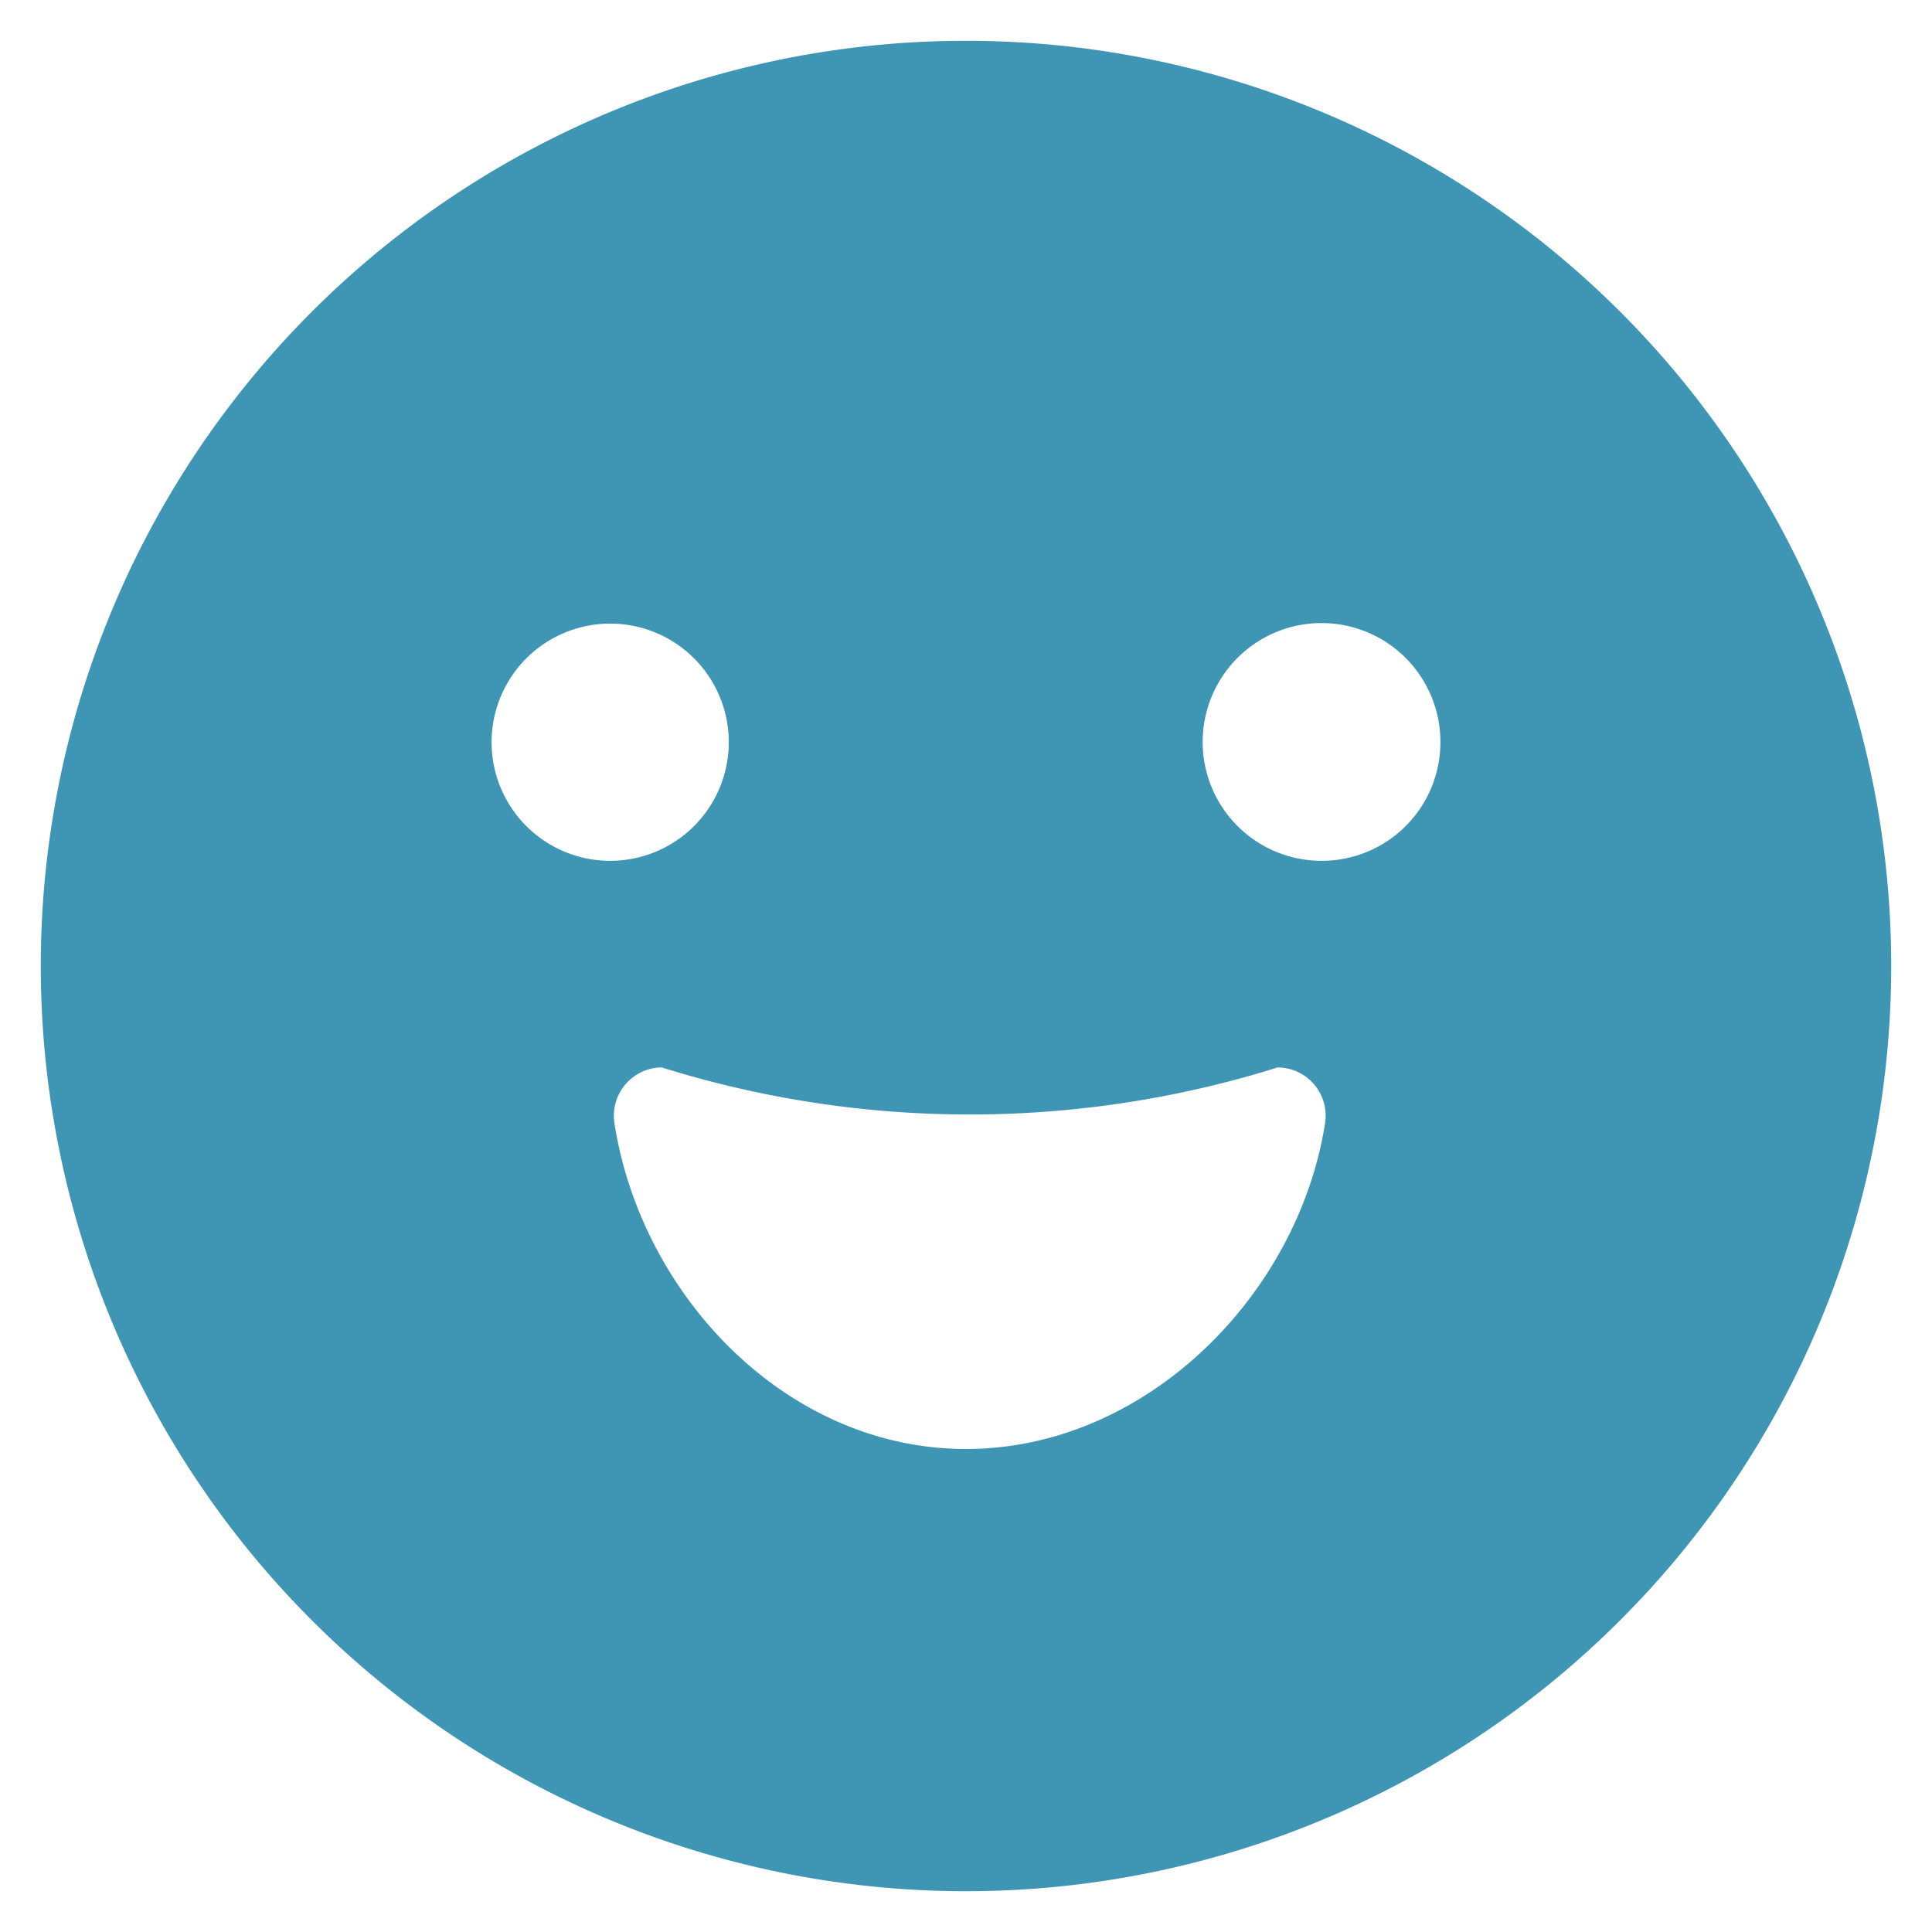
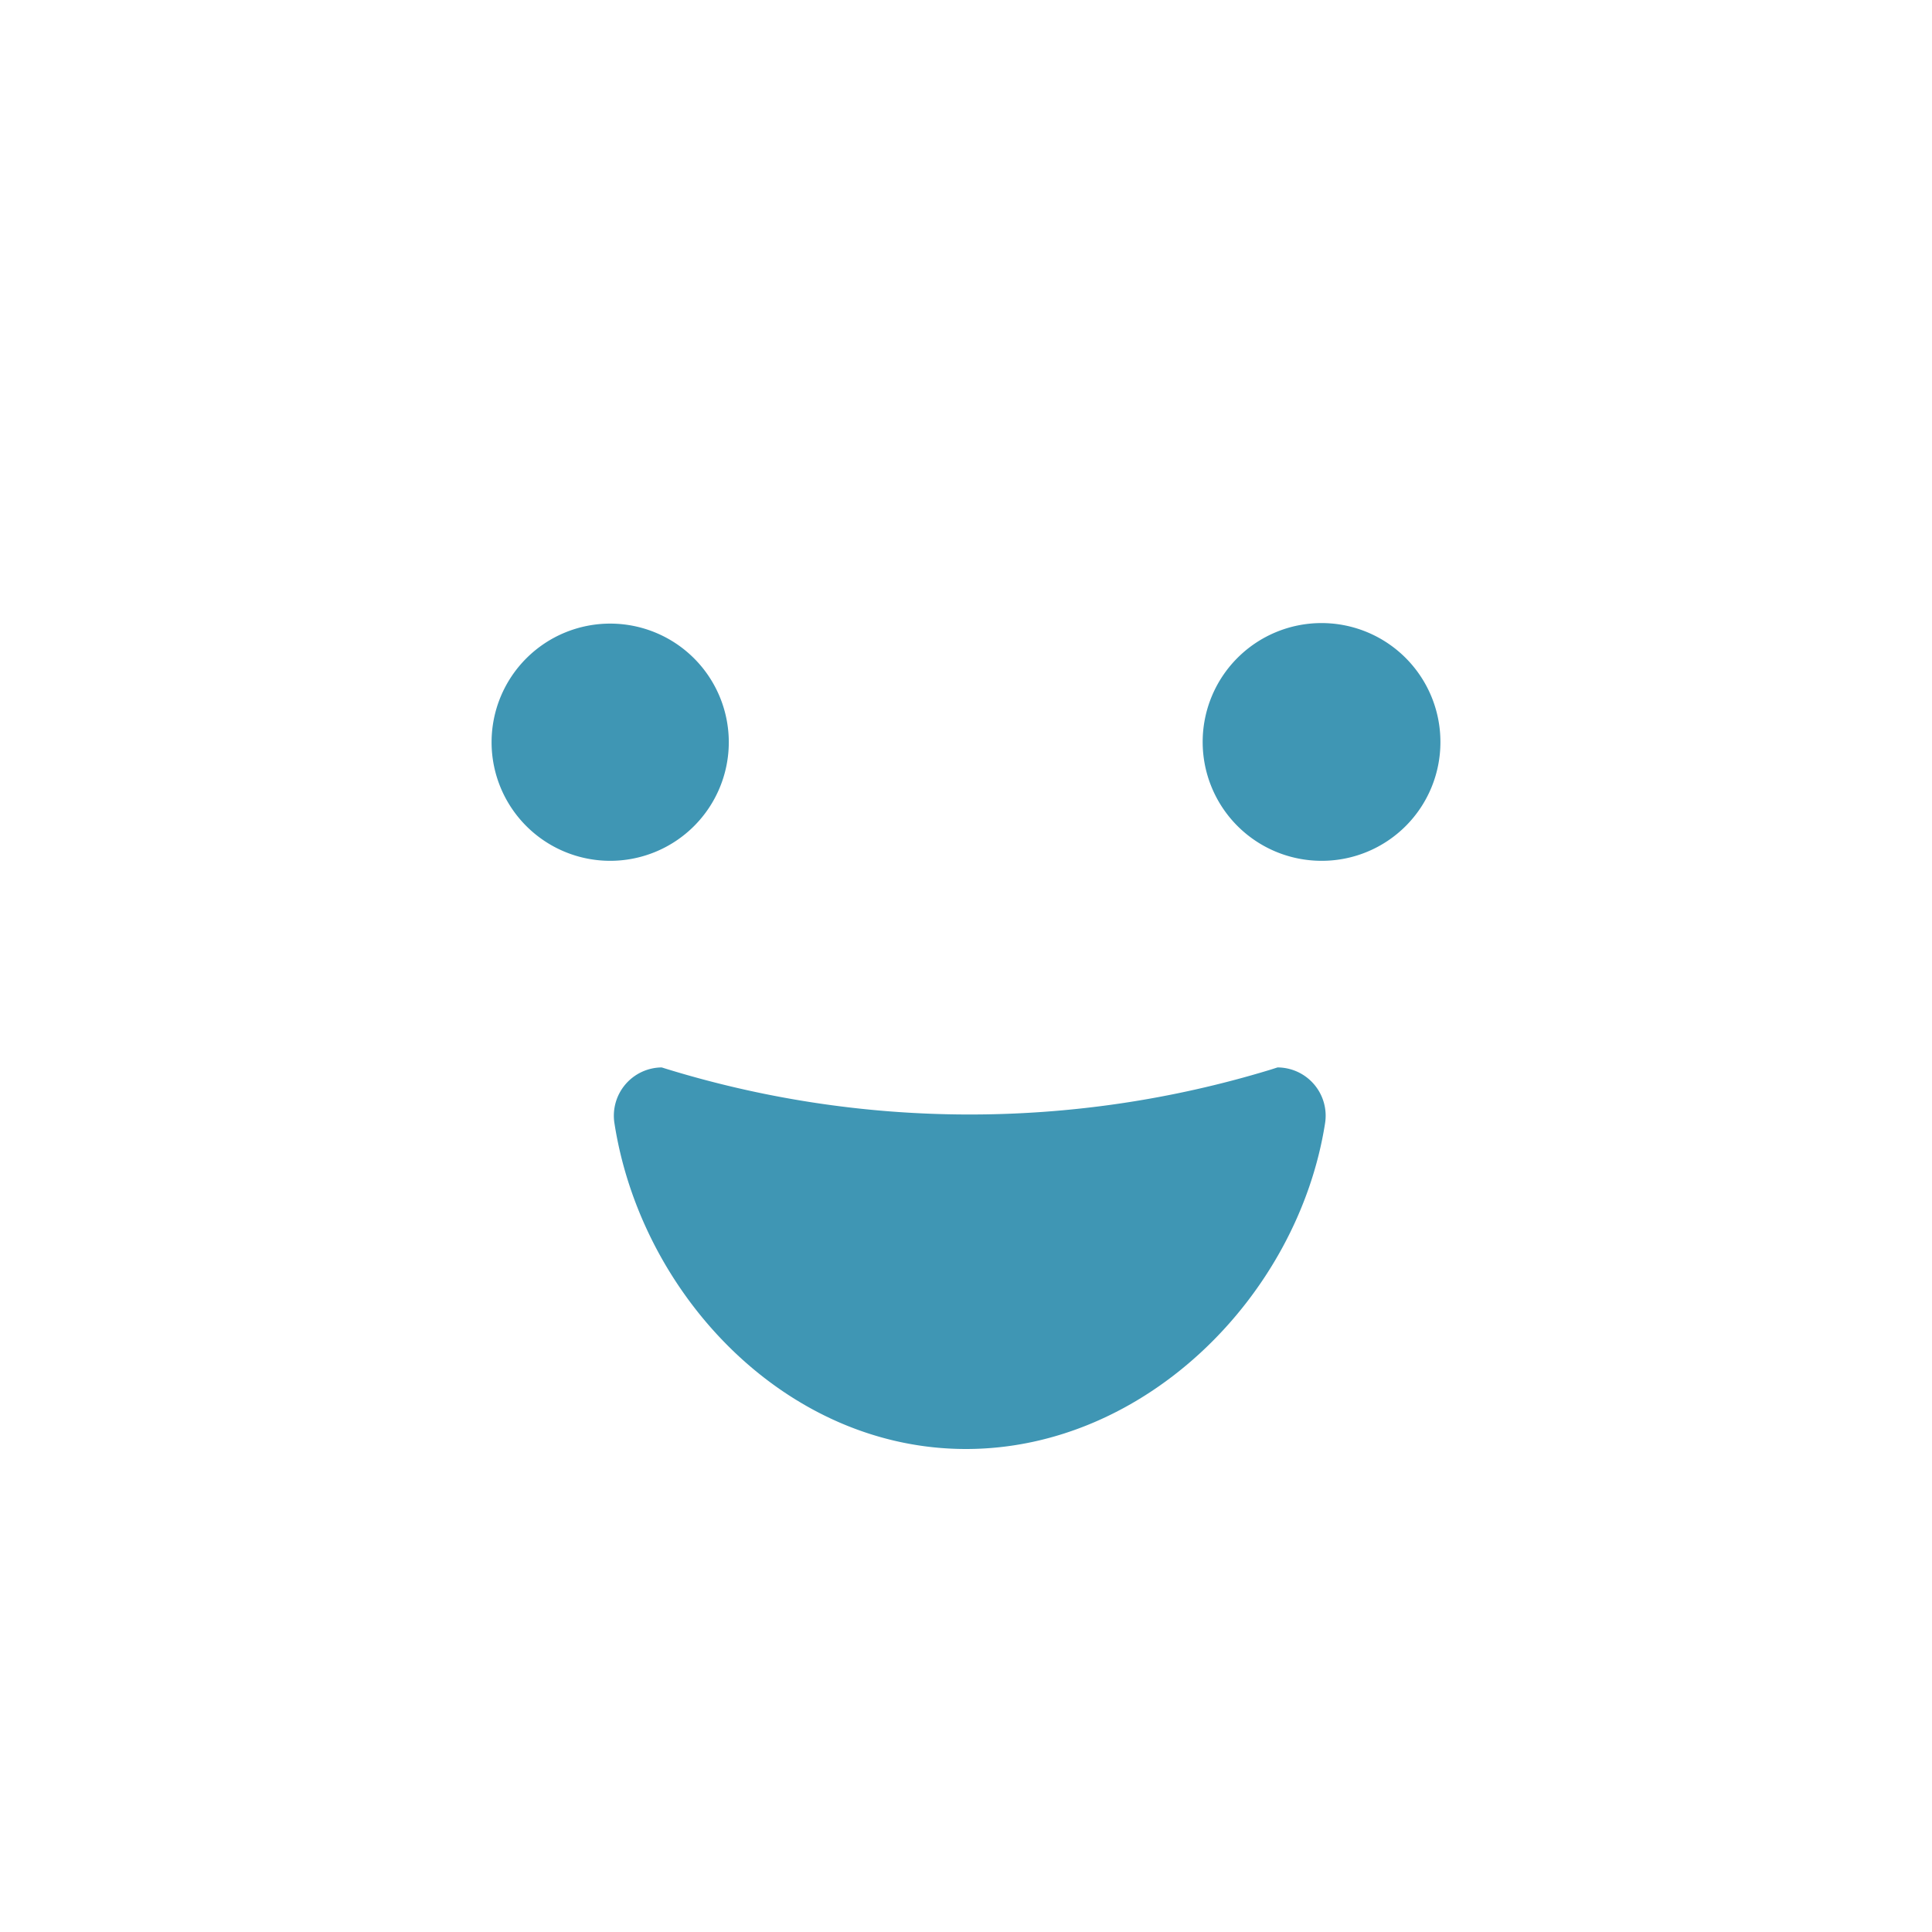
<svg xmlns="http://www.w3.org/2000/svg" viewBox="0 0 72 72" data-name="Layer 1" id="Layer_1">
  <defs>
    <style>.cls-1{fill:#3f96b4;}</style>
  </defs>
  <title>Mood</title>
-   <path d="M36,1.52A34.48,34.48,0,1,0,70.48,36,34.48,34.48,0,0,0,36,1.52ZM18.32,27.65a4.42,4.42,0,1,1,4.42,4.43A4.42,4.42,0,0,1,18.32,27.65ZM36,54c-6.69,0-12.1-5.72-13.1-12.13a1.8,1.8,0,0,1,1.76-2.09,38.44,38.44,0,0,0,22.7.08l.25-.08a1.8,1.8,0,0,1,1.77,2.09C48.37,48.28,42.69,54,36,54ZM49.26,32.08a4.43,4.43,0,1,1,4.42-4.43A4.42,4.42,0,0,1,49.26,32.08Z" class="cls-1" />
+   <path d="M36,1.52ZM18.32,27.65a4.42,4.42,0,1,1,4.42,4.43A4.42,4.42,0,0,1,18.32,27.65ZM36,54c-6.69,0-12.1-5.72-13.1-12.13a1.8,1.8,0,0,1,1.76-2.09,38.44,38.44,0,0,0,22.7.08l.25-.08a1.8,1.8,0,0,1,1.77,2.09C48.37,48.28,42.69,54,36,54ZM49.26,32.08a4.43,4.43,0,1,1,4.42-4.43A4.42,4.42,0,0,1,49.26,32.08Z" class="cls-1" />
</svg>